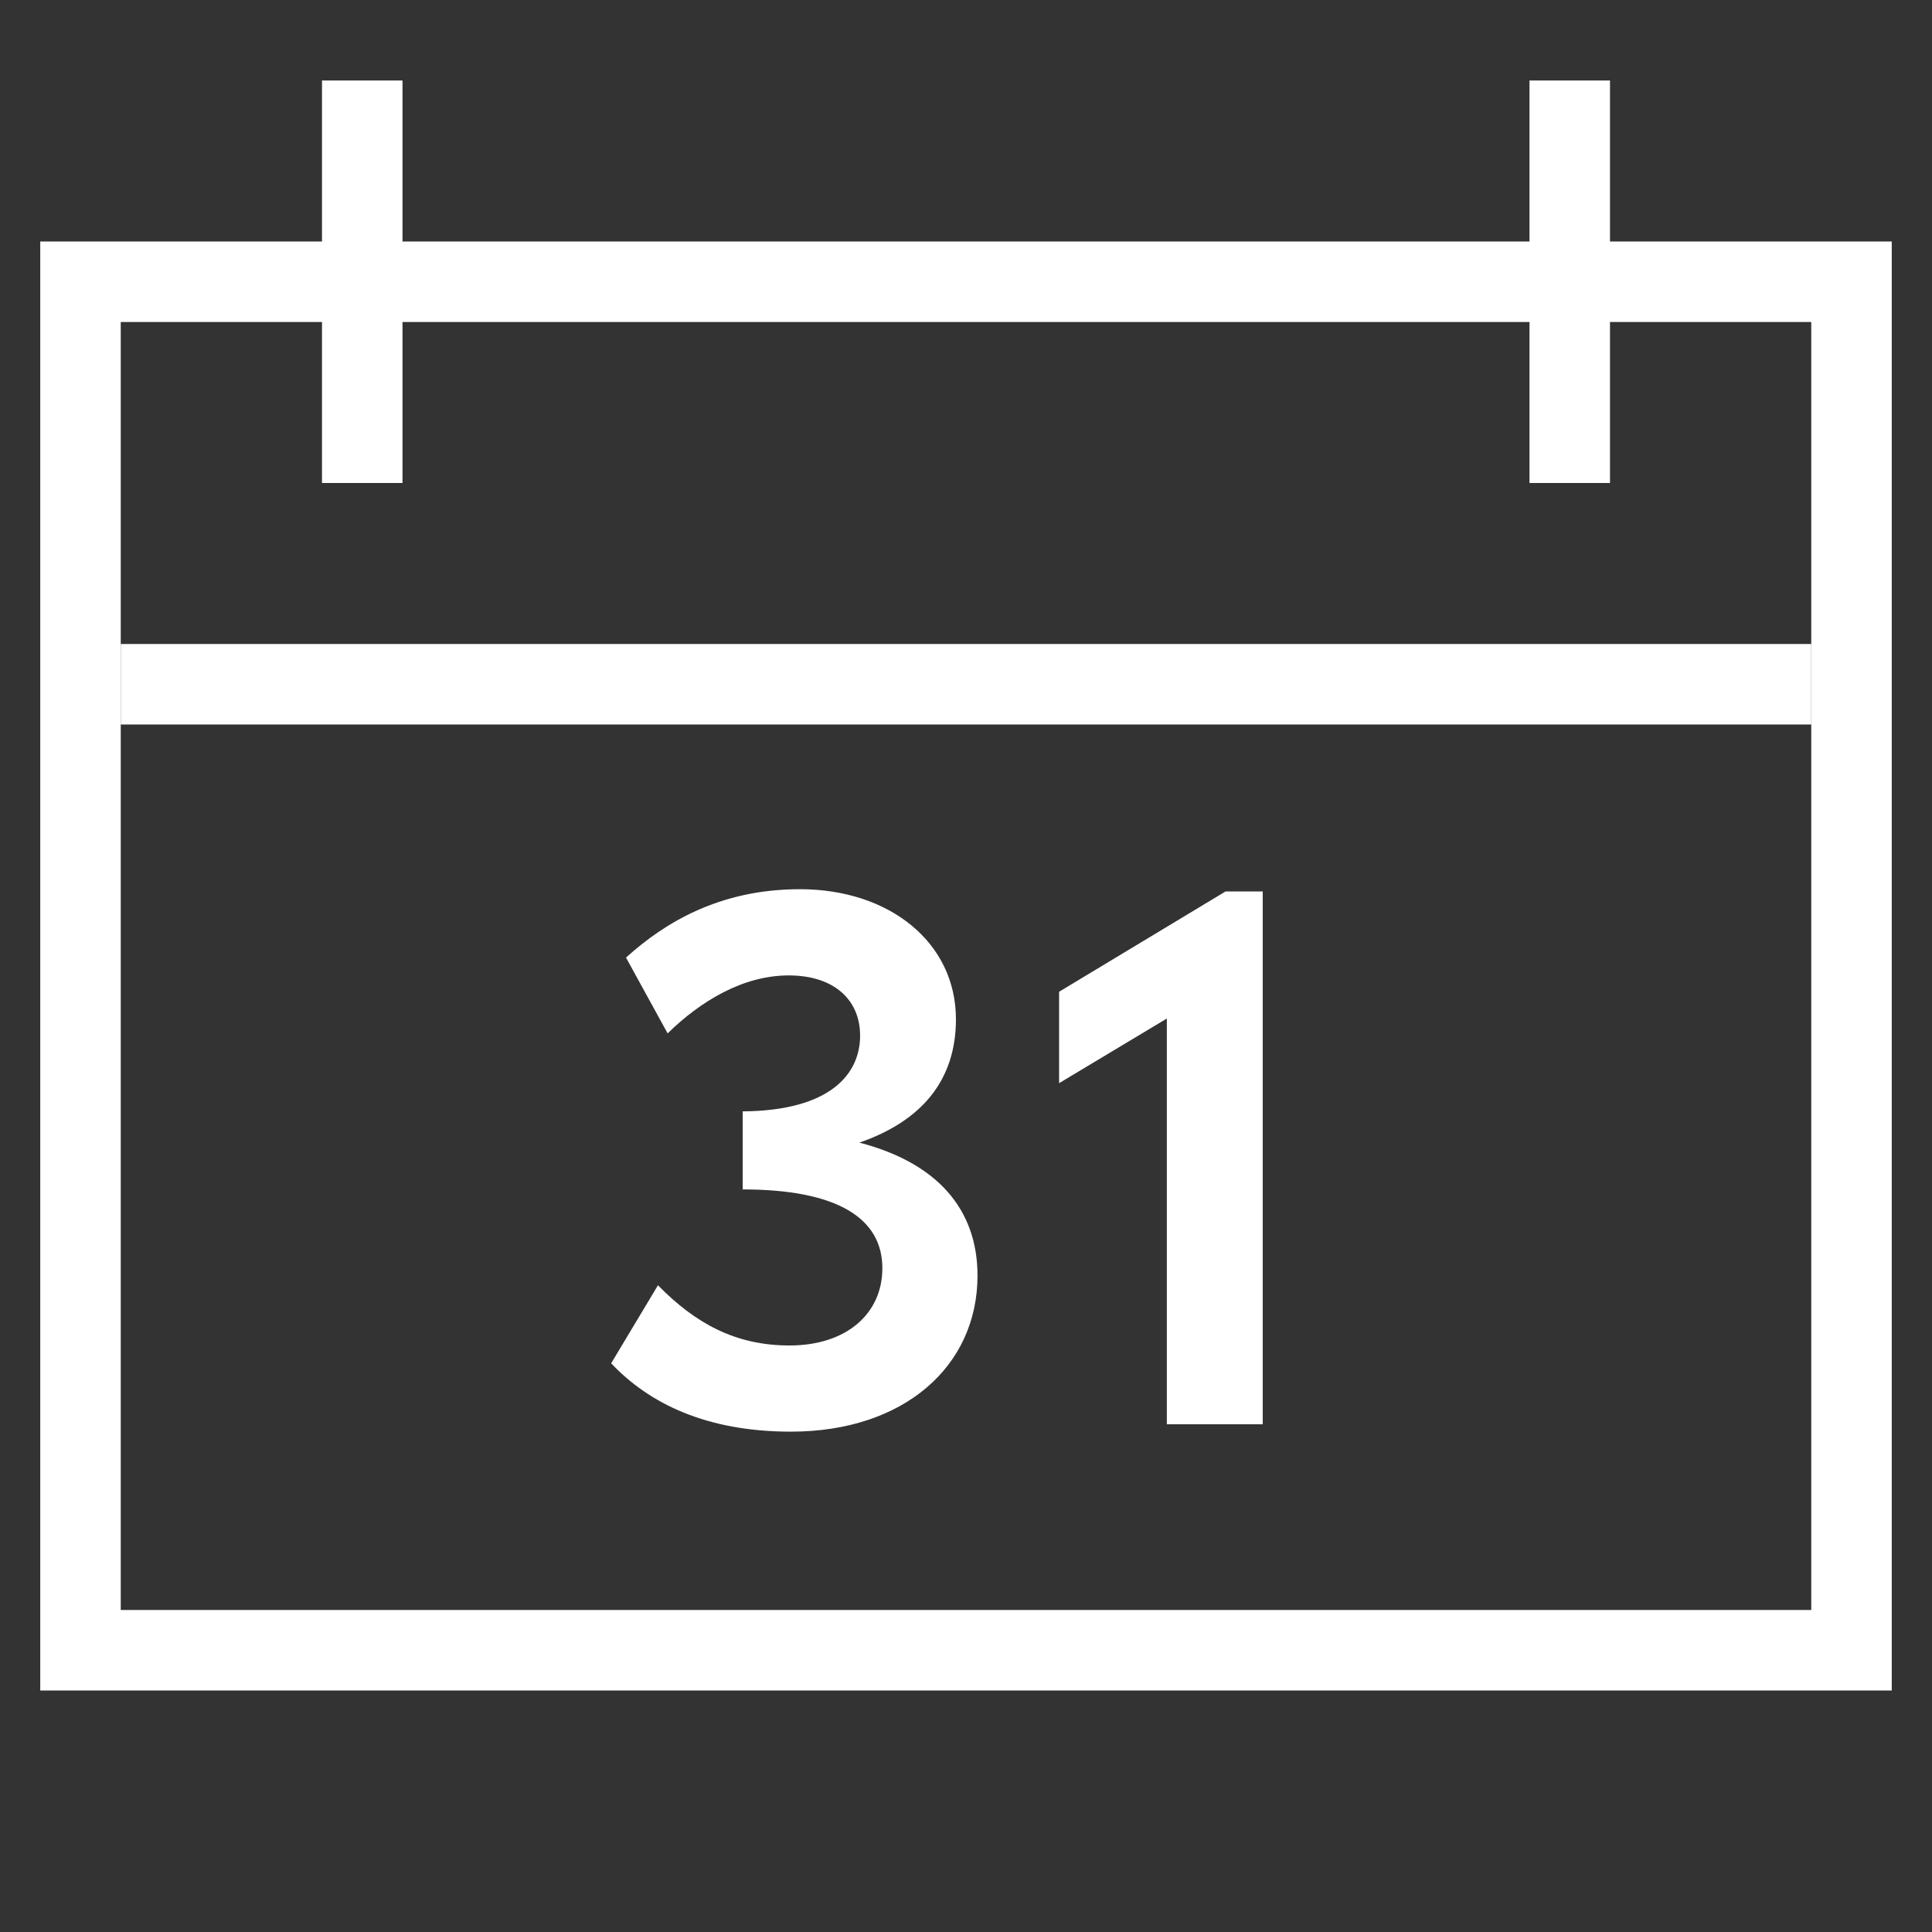
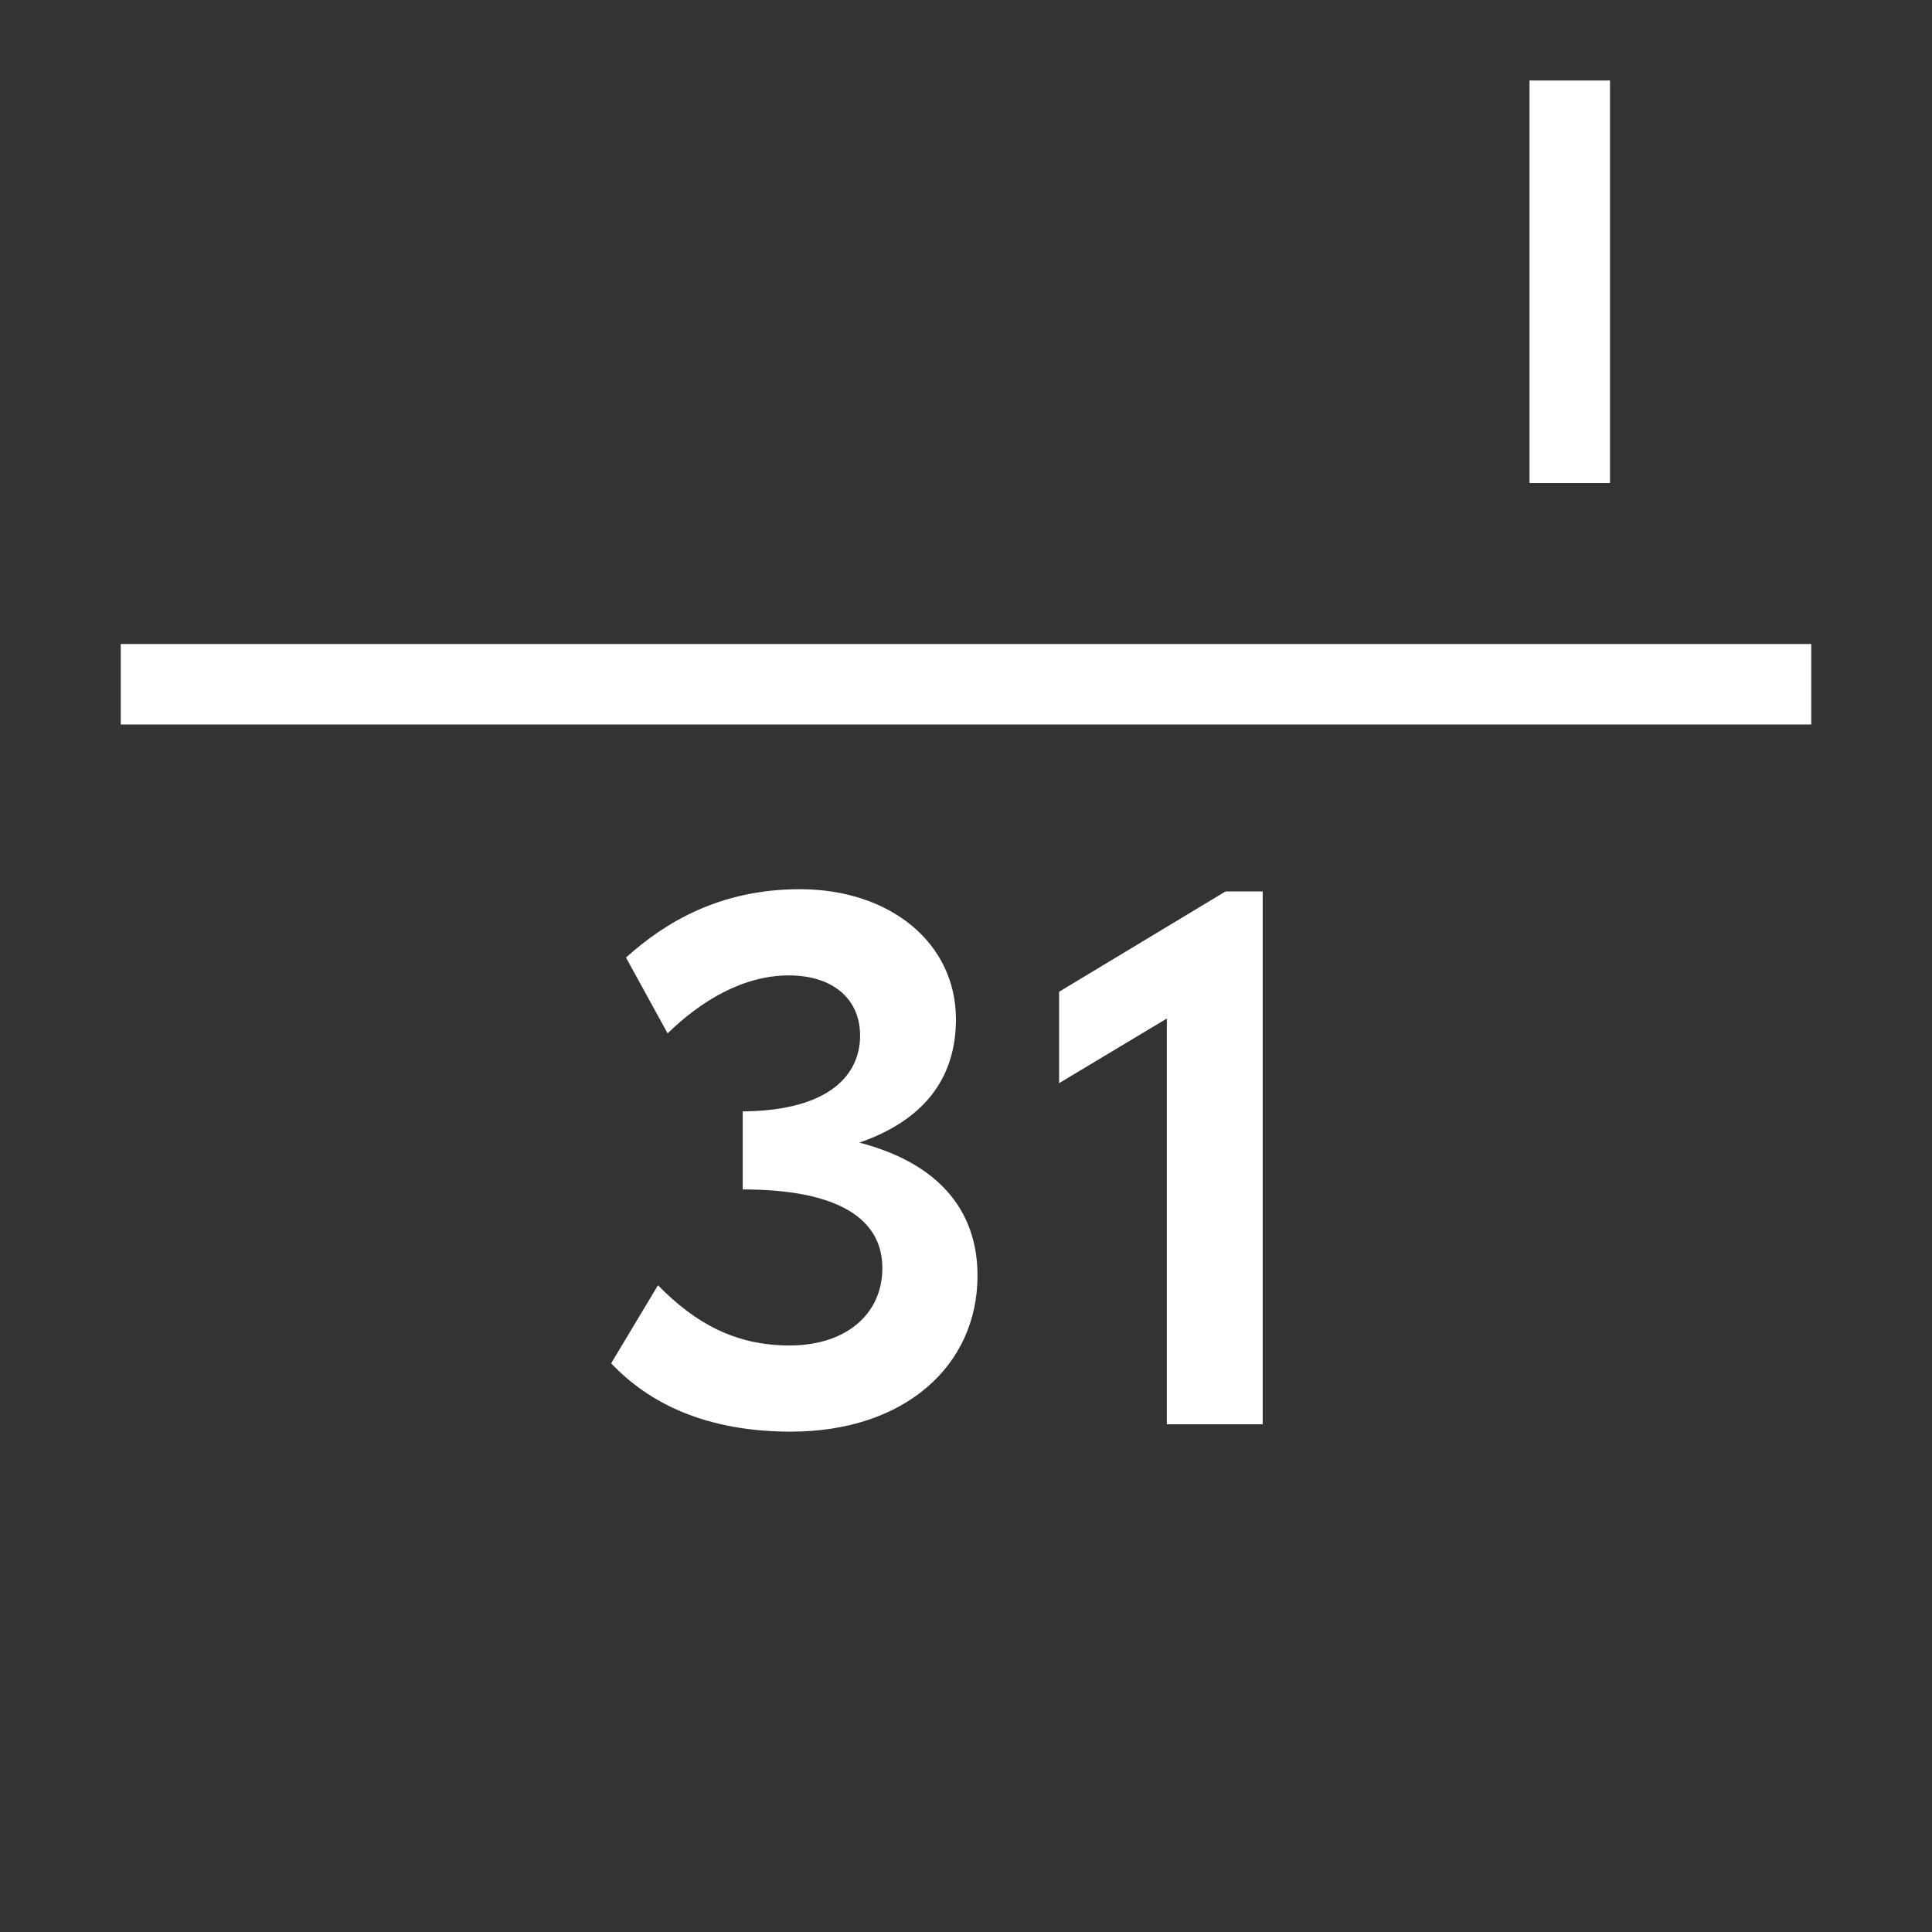
<svg xmlns="http://www.w3.org/2000/svg" width="48" height="48" viewBox="0 0 48 48" fill="none">
  <rect x="0" y="0" width="48" height="48" fill="#333333" stroke="none" />
-   <rect x="2" y="7" width="44" height="34" stroke="white" stroke-width="2" />
  <line x1="3" y1="17" x2="45" y2="17" stroke="white" stroke-width="2" />
-   <line x1="9" y1="12" x2="9" y2="2" stroke="white" stroke-width="2" />
  <line x1="39" y1="12" x2="39" y2="2" stroke="white" stroke-width="2" />
  <path d="M19.652 35.569C22.458 35.569 24.286 33.944 24.286 31.692C24.286 30.031 23.27 28.886 21.35 28.388C22.901 27.852 23.75 26.837 23.75 25.323C23.75 23.421 22.107 22.092 19.873 22.092C17.879 22.092 16.513 22.923 15.553 23.791L16.587 25.674C17.399 24.88 18.452 24.234 19.596 24.234C20.723 24.234 21.369 24.843 21.369 25.729C21.369 26.671 20.649 27.594 18.452 27.612V29.551C20.778 29.551 21.922 30.252 21.922 31.508C21.922 32.634 21.036 33.428 19.615 33.428C18.267 33.428 17.27 32.874 16.347 31.932L15.184 33.871C16.126 34.868 17.547 35.569 19.652 35.569ZM30.448 22.148L26.313 24.64V26.911L28.99 25.305V35.385H31.372V22.148H30.448Z" fill="white" />
</svg>